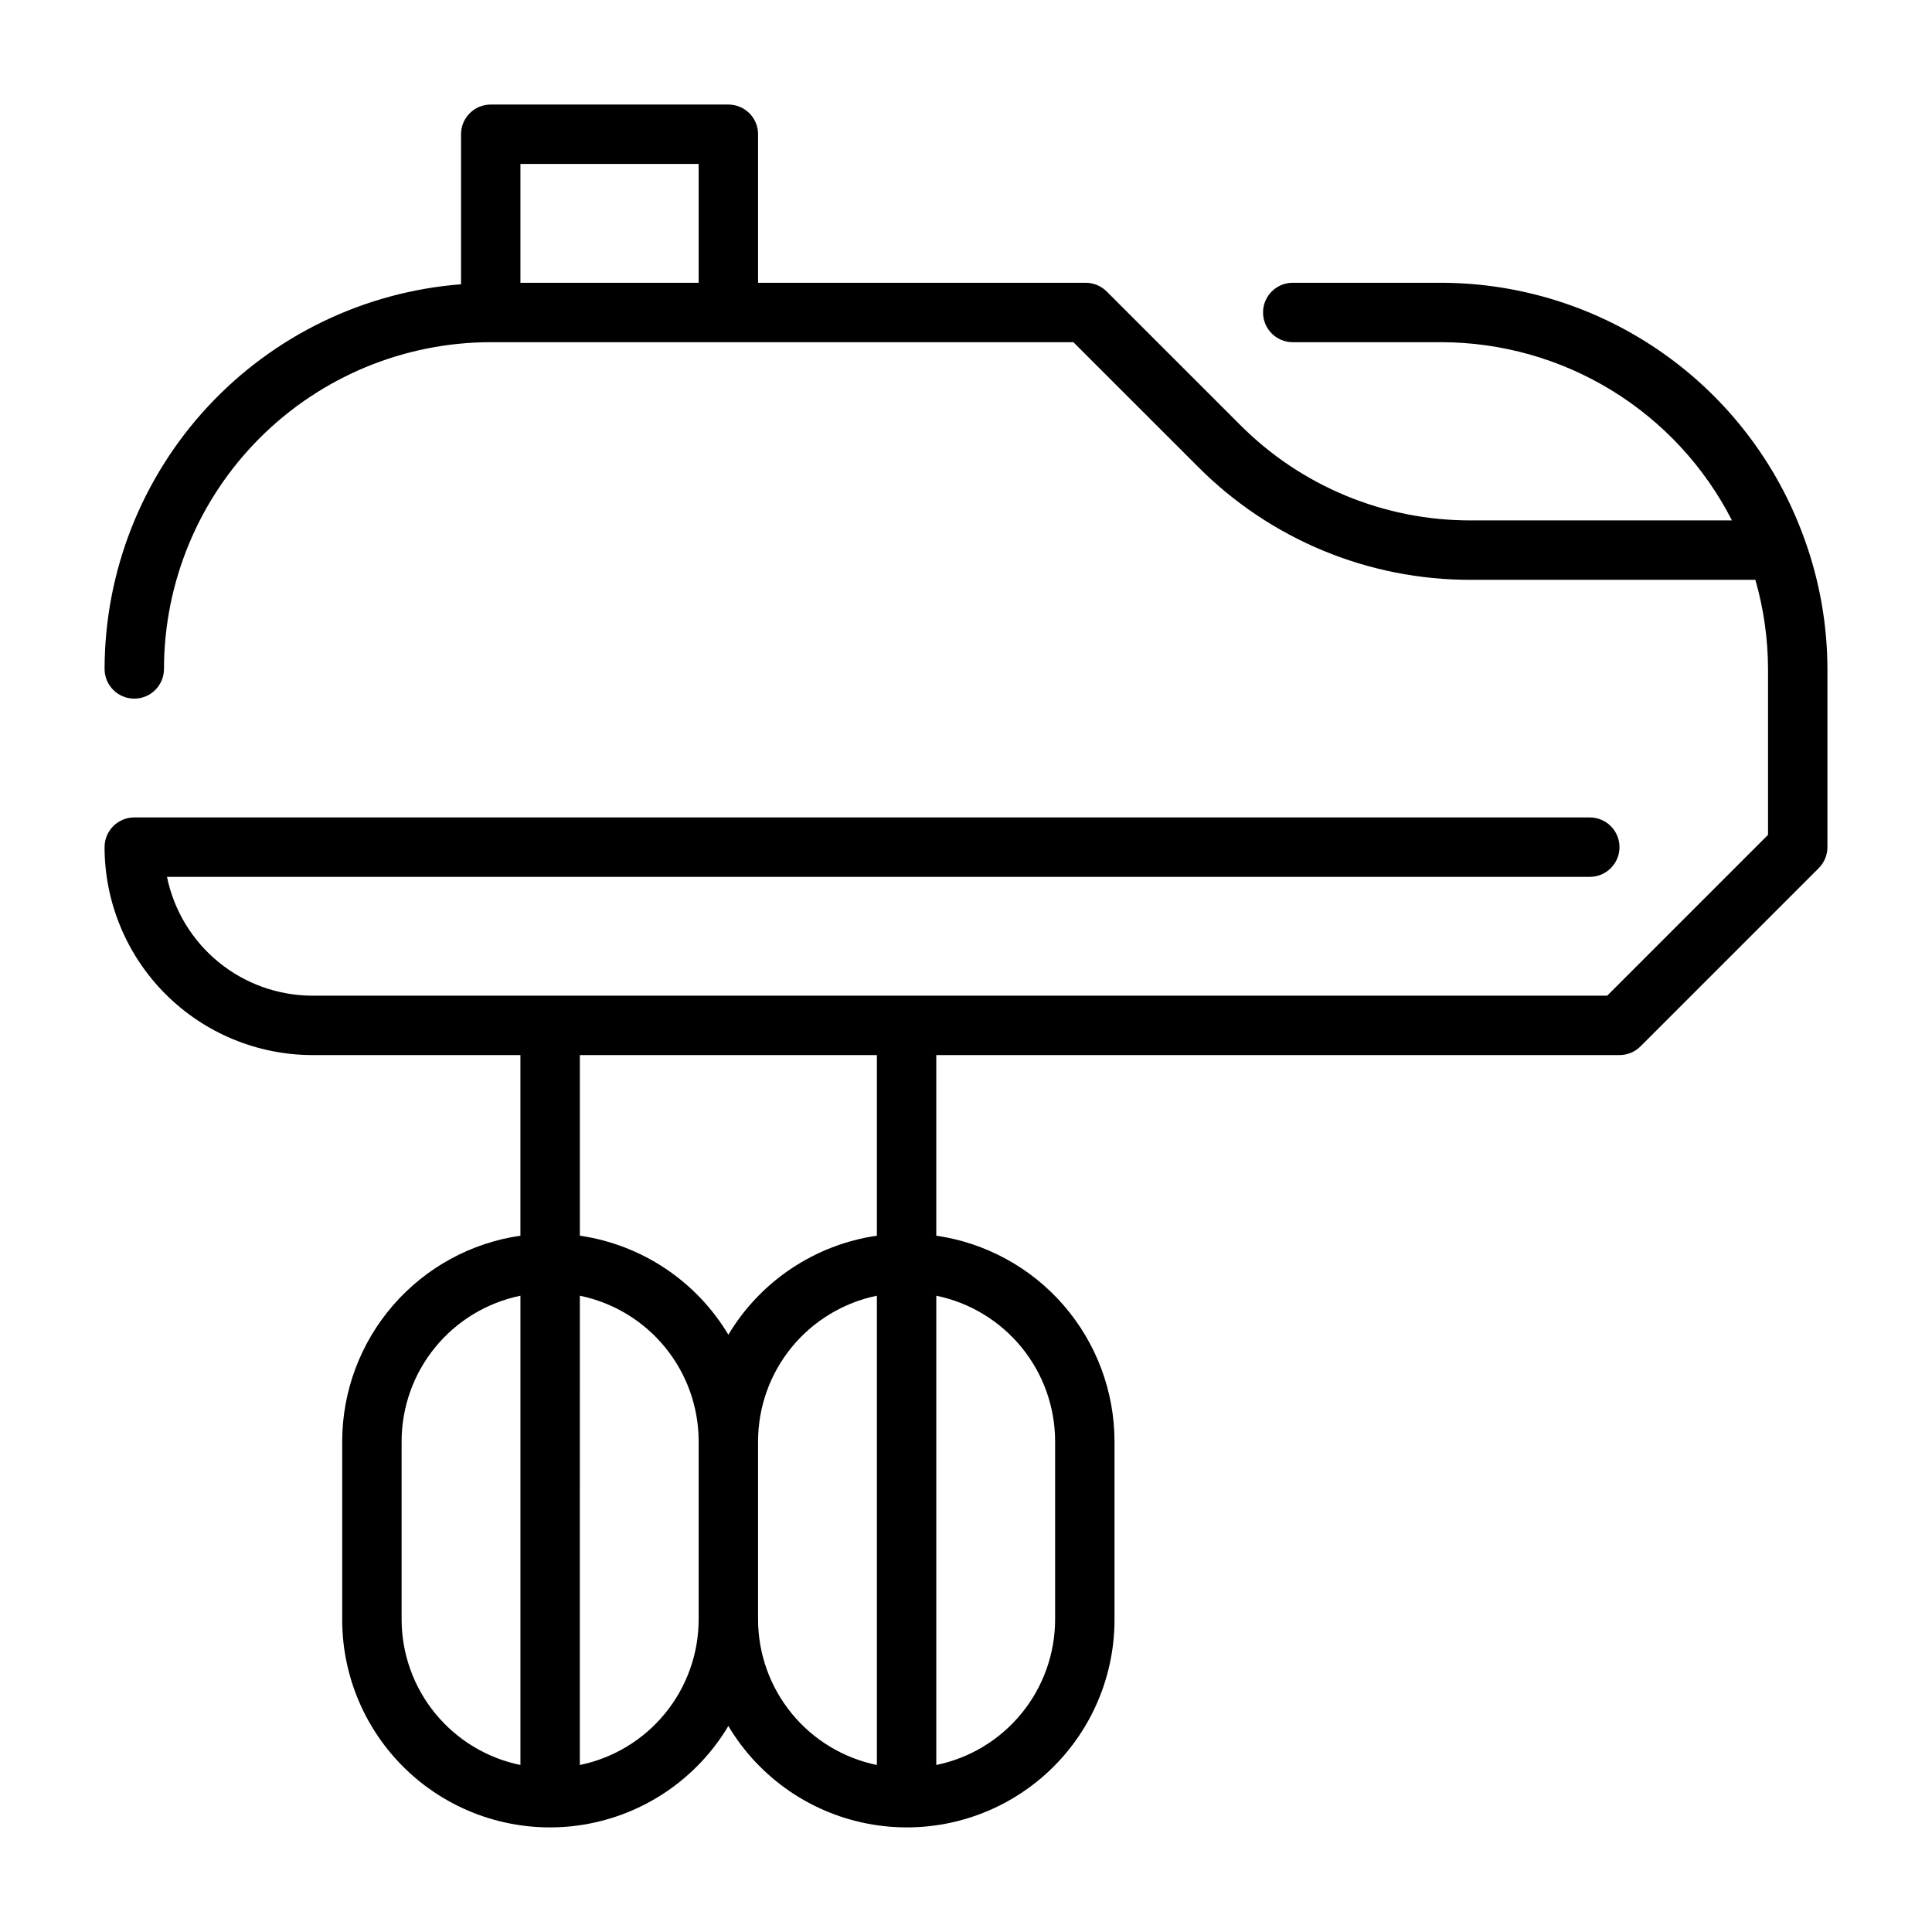
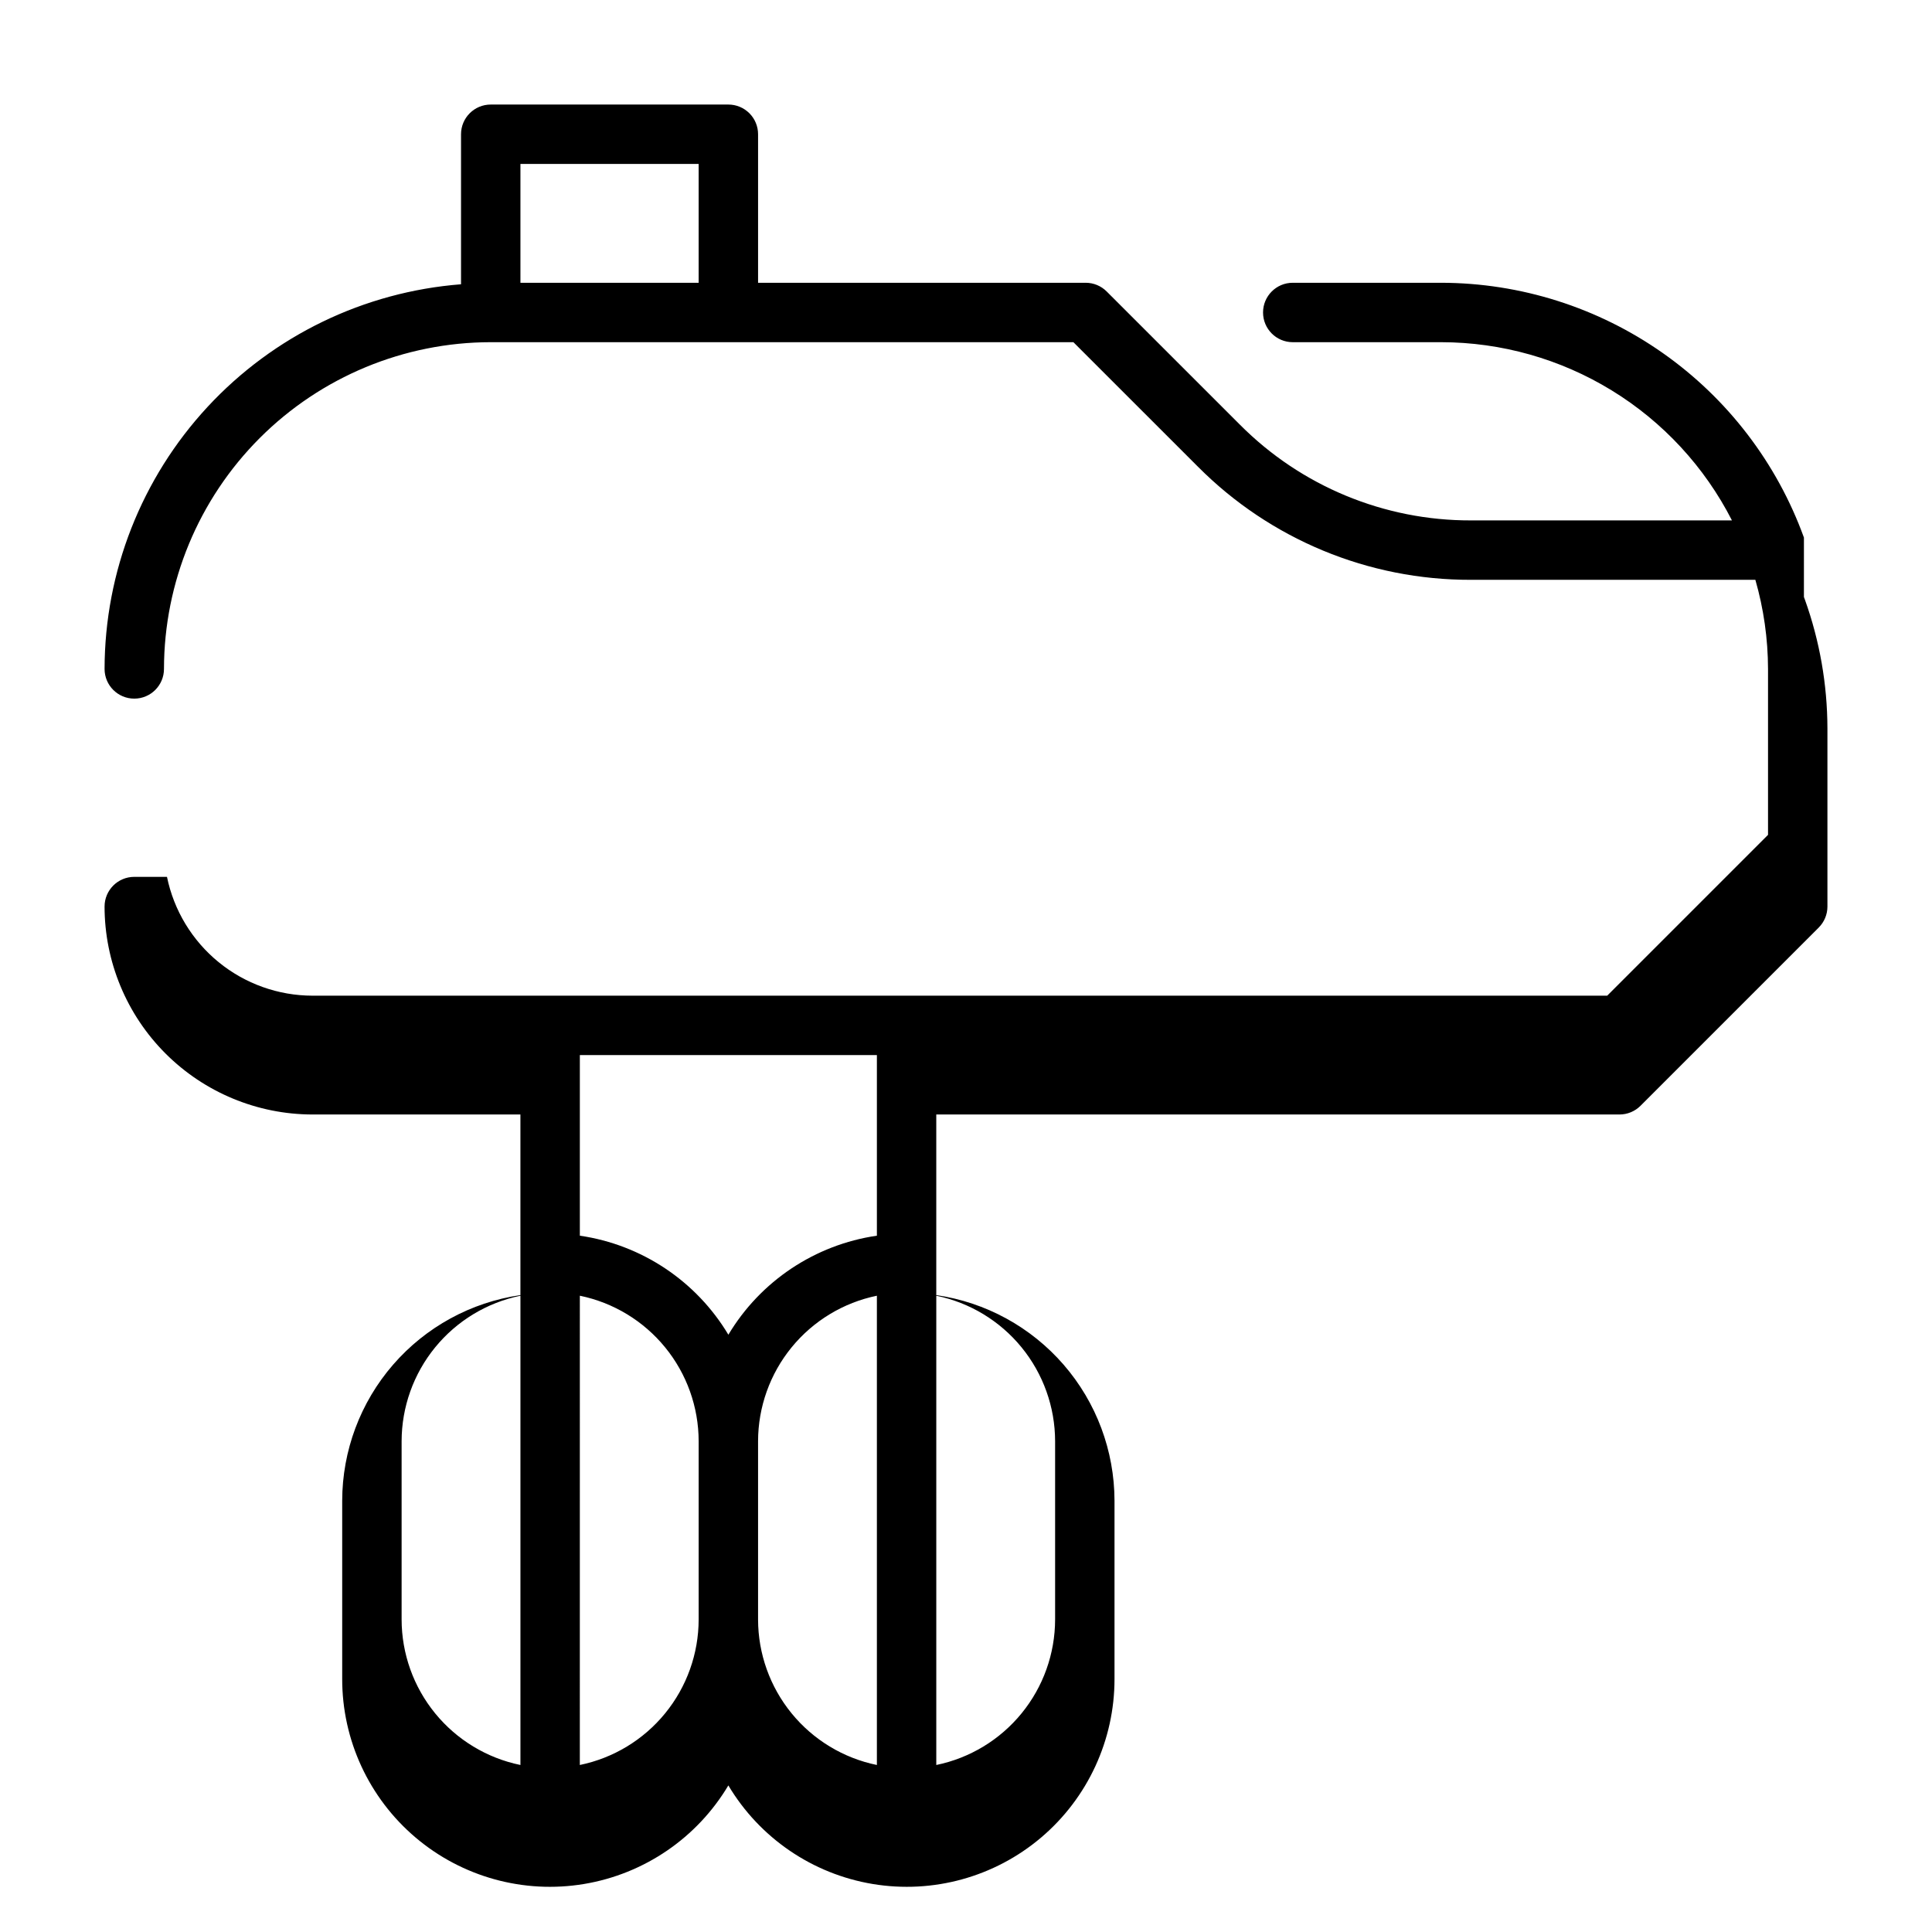
<svg xmlns="http://www.w3.org/2000/svg" fill="#000000" width="800px" height="800px" version="1.1" viewBox="144 144 512 512">
-   <path d="m622.06 286.46c-7.16-19.754-20.219-36.828-37.414-48.91-17.191-12.078-37.684-18.574-58.695-18.613h-39.359c-4.348 0-7.871 3.523-7.871 7.871s3.523 7.875 7.871 7.875h39.359c15.945 0.02 31.574 4.441 45.164 12.773 13.594 8.332 24.621 20.258 31.871 34.457h-69.16c-22.977 0.062-45.023-9.07-61.223-25.359l-35.32-35.309c-1.473-1.477-3.477-2.309-5.562-2.309h-86.824v-39.359c0-2.09-0.828-4.09-2.305-5.566-1.477-1.477-3.481-2.305-5.566-2.305h-62.977c-4.348 0-7.871 3.523-7.871 7.871v39.758c-25.68 2-49.664 13.602-67.172 32.492-17.508 18.895-27.254 43.688-27.293 69.445 0 4.348 3.523 7.871 7.871 7.871 4.348 0 7.871-3.523 7.871-7.871 0.027-22.957 9.16-44.965 25.391-61.199 16.234-16.234 38.246-25.367 61.203-25.391h154.41l33.012 33.004v-0.004c19.145 19.258 45.199 30.051 72.355 29.977h75.363c2.207 7.676 3.336 15.625 3.356 23.613v43.973l-42.621 42.621h-343.11c-9.066-0.012-17.855-3.152-24.879-8.887-7.027-5.738-11.859-13.719-13.684-22.602h377.06c4.348 0 7.871-3.523 7.871-7.871 0-4.348-3.523-7.875-7.871-7.875h-385.73c-4.348 0-7.871 3.527-7.871 7.875 0.016 14.609 5.828 28.613 16.156 38.945 10.332 10.328 24.336 16.141 38.945 16.156h55.105v47.863c-13.102 1.898-25.078 8.449-33.75 18.449s-13.457 22.789-13.48 36.023v47.234c-0.02 16.191 7.094 31.566 19.441 42.039 12.344 10.473 28.676 14.977 44.648 12.316 15.969-2.66 29.957-12.215 38.246-26.121 8.285 13.906 22.273 23.461 38.246 26.121 15.969 2.66 32.301-1.844 44.648-12.316 12.348-10.473 19.457-25.848 19.441-42.039v-47.234c-0.027-13.234-4.809-26.023-13.48-36.023s-20.652-16.551-33.754-18.449v-47.863h181.06c2.086 0 4.09-0.828 5.566-2.305l47.23-47.23v-0.004c1.477-1.473 2.309-3.477 2.309-5.562v-47.234c-0.027-11.613-2.039-23.137-5.957-34.07-0.078-0.25-0.168-0.5-0.273-0.742zm-340.14-67.523v-31.488h47.23v31.488zm-31.488 354.24v-47.234c0.012-9.066 3.152-17.855 8.887-24.879 5.734-7.023 13.719-11.859 22.602-13.684v124.36c-8.883-1.824-16.867-6.656-22.602-13.684-5.734-7.023-8.875-15.809-8.887-24.879zm47.23 38.562 0.004-124.36c8.883 1.824 16.863 6.66 22.598 13.684 5.738 7.023 8.875 15.812 8.887 24.879v47.234c-0.012 9.07-3.148 17.855-8.887 24.879-5.734 7.027-13.715 11.859-22.598 13.684zm47.234-38.562v-47.234c0.012-9.066 3.152-17.855 8.887-24.879 5.734-7.023 13.719-11.859 22.602-13.684v124.36c-8.883-1.824-16.867-6.656-22.602-13.684-5.734-7.023-8.875-15.809-8.887-24.879zm78.719-47.23v47.23c-0.012 9.07-3.148 17.855-8.887 24.879-5.734 7.027-13.715 11.859-22.602 13.684v-124.36c8.887 1.824 16.867 6.66 22.602 13.684 5.738 7.023 8.875 15.812 8.887 24.879zm-47.23-54.473v-0.004c-16.398 2.387-30.852 12.023-39.359 26.242-8.512-14.219-22.965-23.855-39.359-26.242v-47.863h78.719z" />
+   <path d="m622.06 286.46c-7.16-19.754-20.219-36.828-37.414-48.91-17.191-12.078-37.684-18.574-58.695-18.613h-39.359c-4.348 0-7.871 3.523-7.871 7.871s3.523 7.875 7.871 7.875h39.359c15.945 0.02 31.574 4.441 45.164 12.773 13.594 8.332 24.621 20.258 31.871 34.457h-69.16c-22.977 0.062-45.023-9.07-61.223-25.359l-35.32-35.309c-1.473-1.477-3.477-2.309-5.562-2.309h-86.824v-39.359c0-2.09-0.828-4.09-2.305-5.566-1.477-1.477-3.481-2.305-5.566-2.305h-62.977c-4.348 0-7.871 3.523-7.871 7.871v39.758c-25.68 2-49.664 13.602-67.172 32.492-17.508 18.895-27.254 43.688-27.293 69.445 0 4.348 3.523 7.871 7.871 7.871 4.348 0 7.871-3.523 7.871-7.871 0.027-22.957 9.16-44.965 25.391-61.199 16.234-16.234 38.246-25.367 61.203-25.391h154.41l33.012 33.004v-0.004c19.145 19.258 45.199 30.051 72.355 29.977h75.363c2.207 7.676 3.336 15.625 3.356 23.613v43.973l-42.621 42.621h-343.11c-9.066-0.012-17.855-3.152-24.879-8.887-7.027-5.738-11.859-13.719-13.684-22.602h377.06h-385.73c-4.348 0-7.871 3.527-7.871 7.875 0.016 14.609 5.828 28.613 16.156 38.945 10.332 10.328 24.336 16.141 38.945 16.156h55.105v47.863c-13.102 1.898-25.078 8.449-33.75 18.449s-13.457 22.789-13.48 36.023v47.234c-0.02 16.191 7.094 31.566 19.441 42.039 12.344 10.473 28.676 14.977 44.648 12.316 15.969-2.66 29.957-12.215 38.246-26.121 8.285 13.906 22.273 23.461 38.246 26.121 15.969 2.66 32.301-1.844 44.648-12.316 12.348-10.473 19.457-25.848 19.441-42.039v-47.234c-0.027-13.234-4.809-26.023-13.48-36.023s-20.652-16.551-33.754-18.449v-47.863h181.06c2.086 0 4.09-0.828 5.566-2.305l47.23-47.23v-0.004c1.477-1.473 2.309-3.477 2.309-5.562v-47.234c-0.027-11.613-2.039-23.137-5.957-34.07-0.078-0.25-0.168-0.5-0.273-0.742zm-340.14-67.523v-31.488h47.23v31.488zm-31.488 354.24v-47.234c0.012-9.066 3.152-17.855 8.887-24.879 5.734-7.023 13.719-11.859 22.602-13.684v124.36c-8.883-1.824-16.867-6.656-22.602-13.684-5.734-7.023-8.875-15.809-8.887-24.879zm47.23 38.562 0.004-124.36c8.883 1.824 16.863 6.66 22.598 13.684 5.738 7.023 8.875 15.812 8.887 24.879v47.234c-0.012 9.07-3.148 17.855-8.887 24.879-5.734 7.027-13.715 11.859-22.598 13.684zm47.234-38.562v-47.234c0.012-9.066 3.152-17.855 8.887-24.879 5.734-7.023 13.719-11.859 22.602-13.684v124.36c-8.883-1.824-16.867-6.656-22.602-13.684-5.734-7.023-8.875-15.809-8.887-24.879zm78.719-47.23v47.23c-0.012 9.07-3.148 17.855-8.887 24.879-5.734 7.027-13.715 11.859-22.602 13.684v-124.36c8.887 1.824 16.867 6.66 22.602 13.684 5.738 7.023 8.875 15.812 8.887 24.879zm-47.23-54.473v-0.004c-16.398 2.387-30.852 12.023-39.359 26.242-8.512-14.219-22.965-23.855-39.359-26.242v-47.863h78.719z" />
</svg>